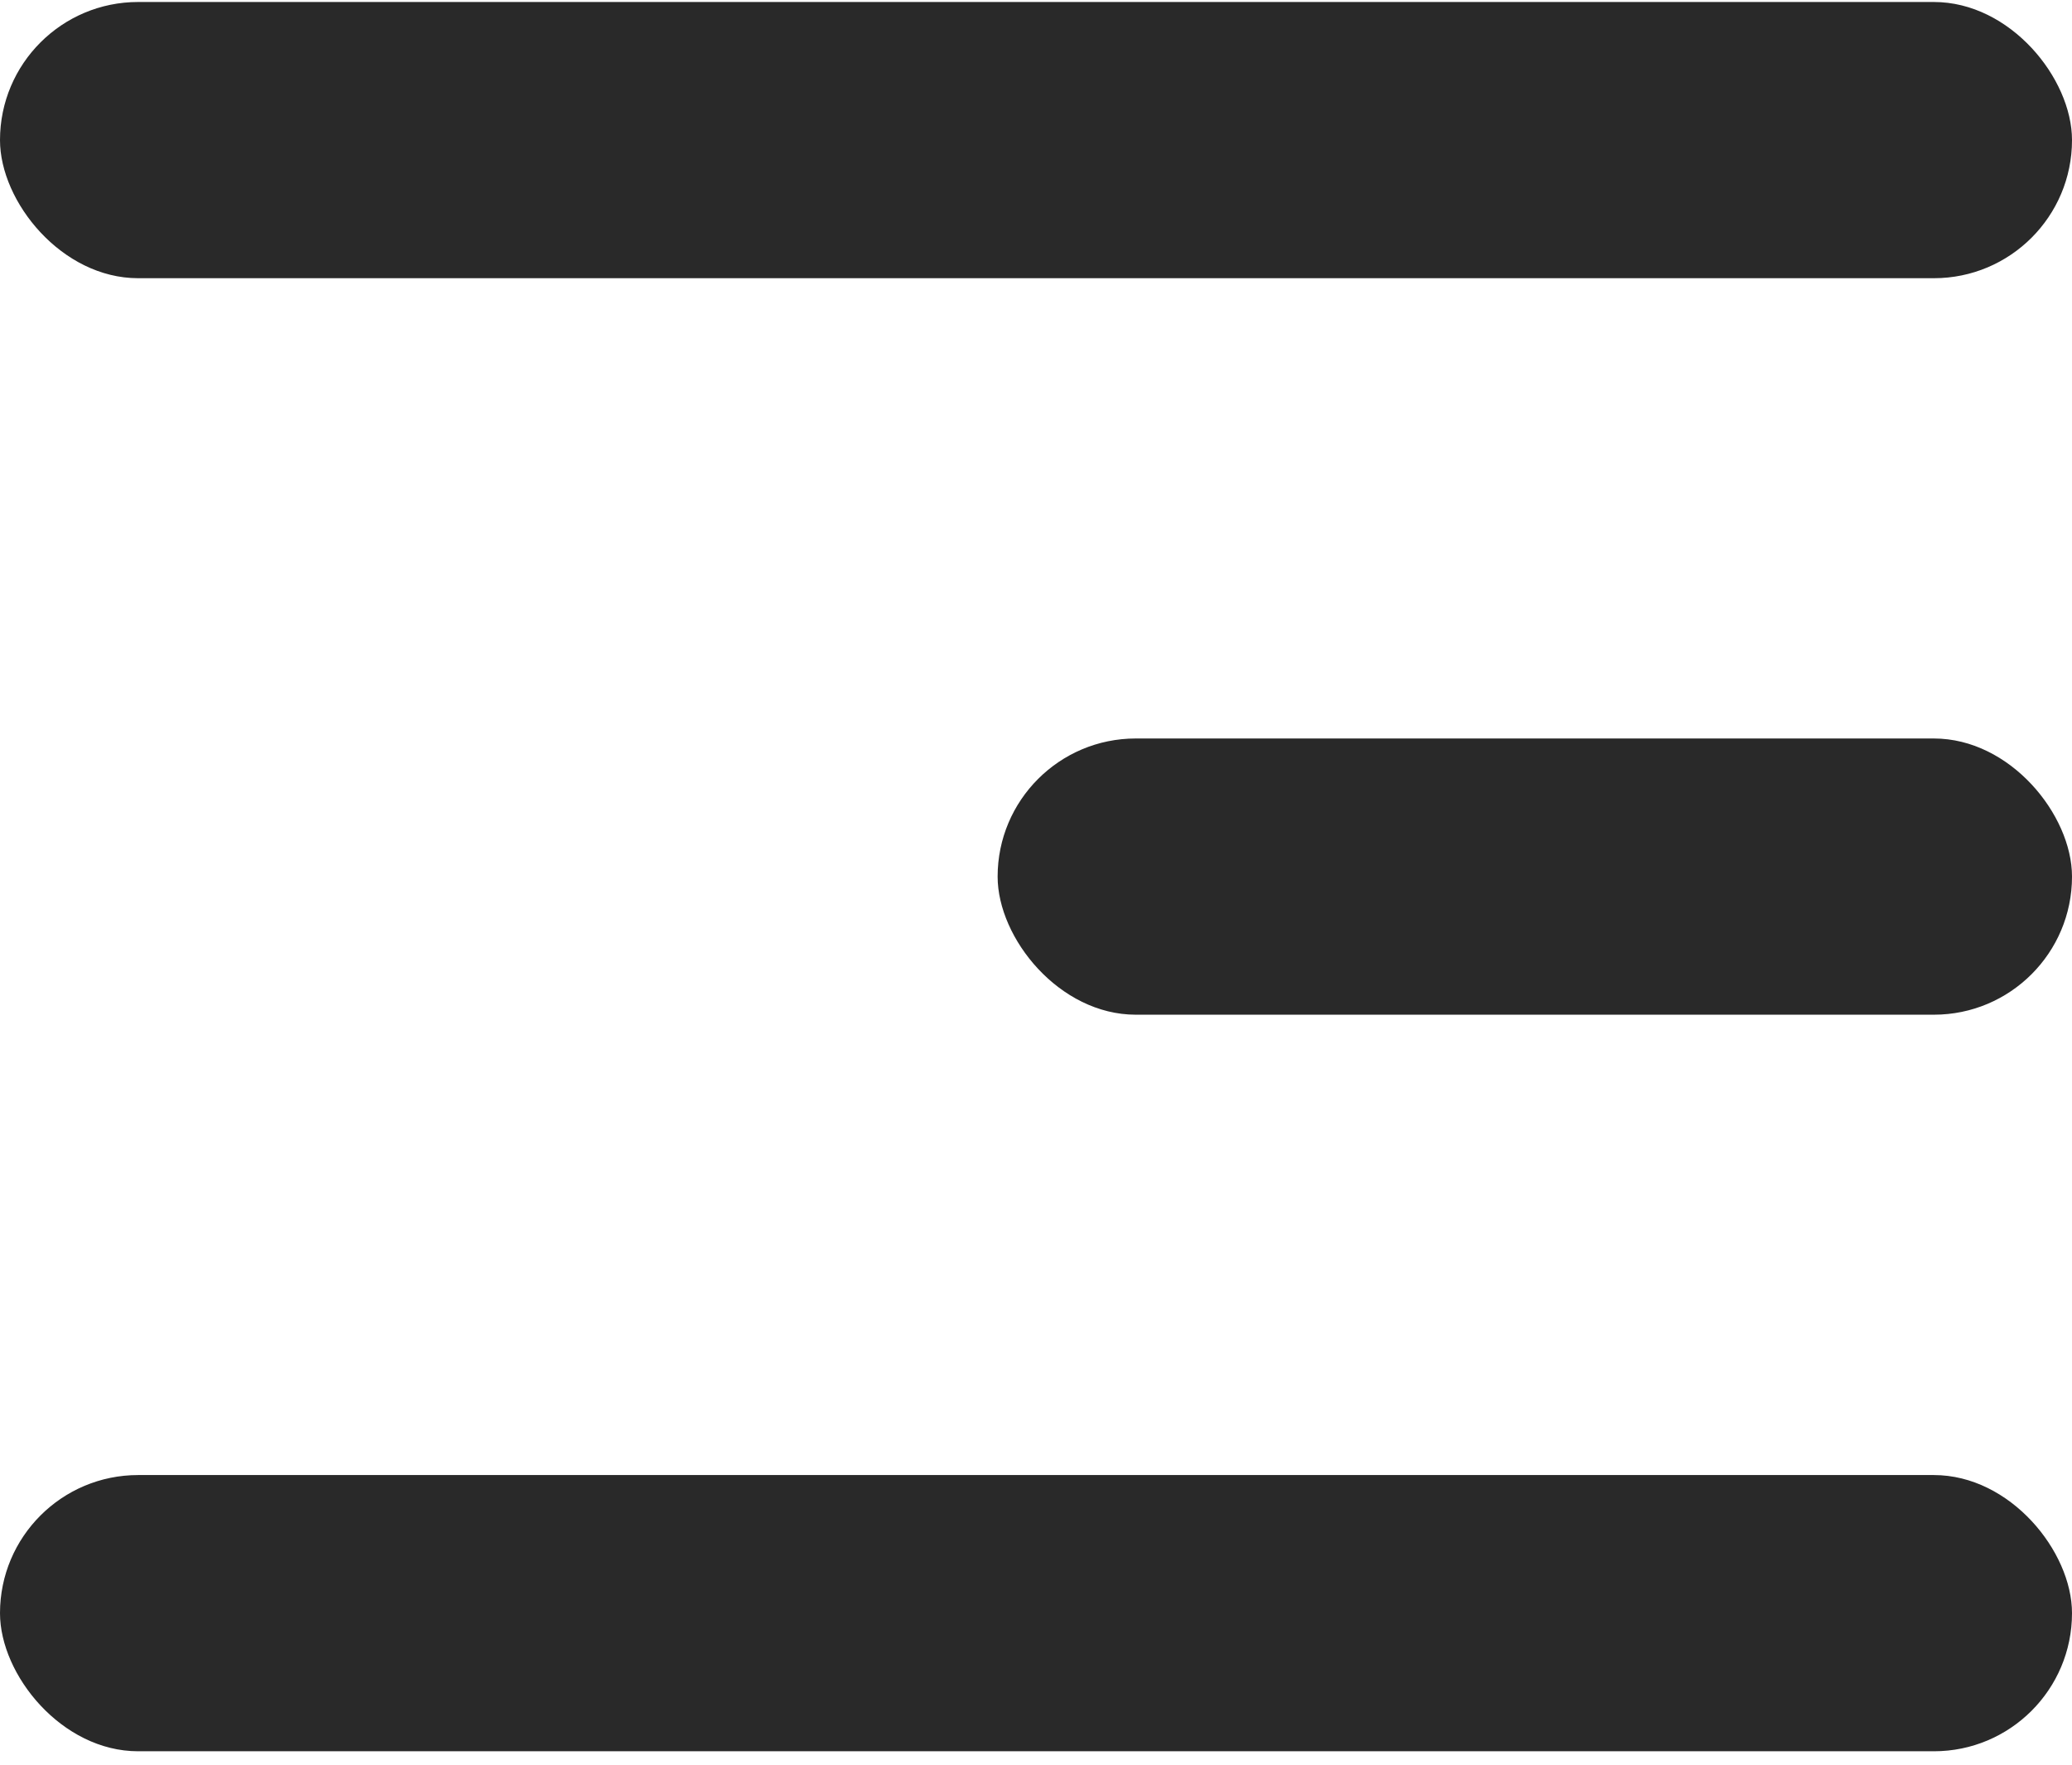
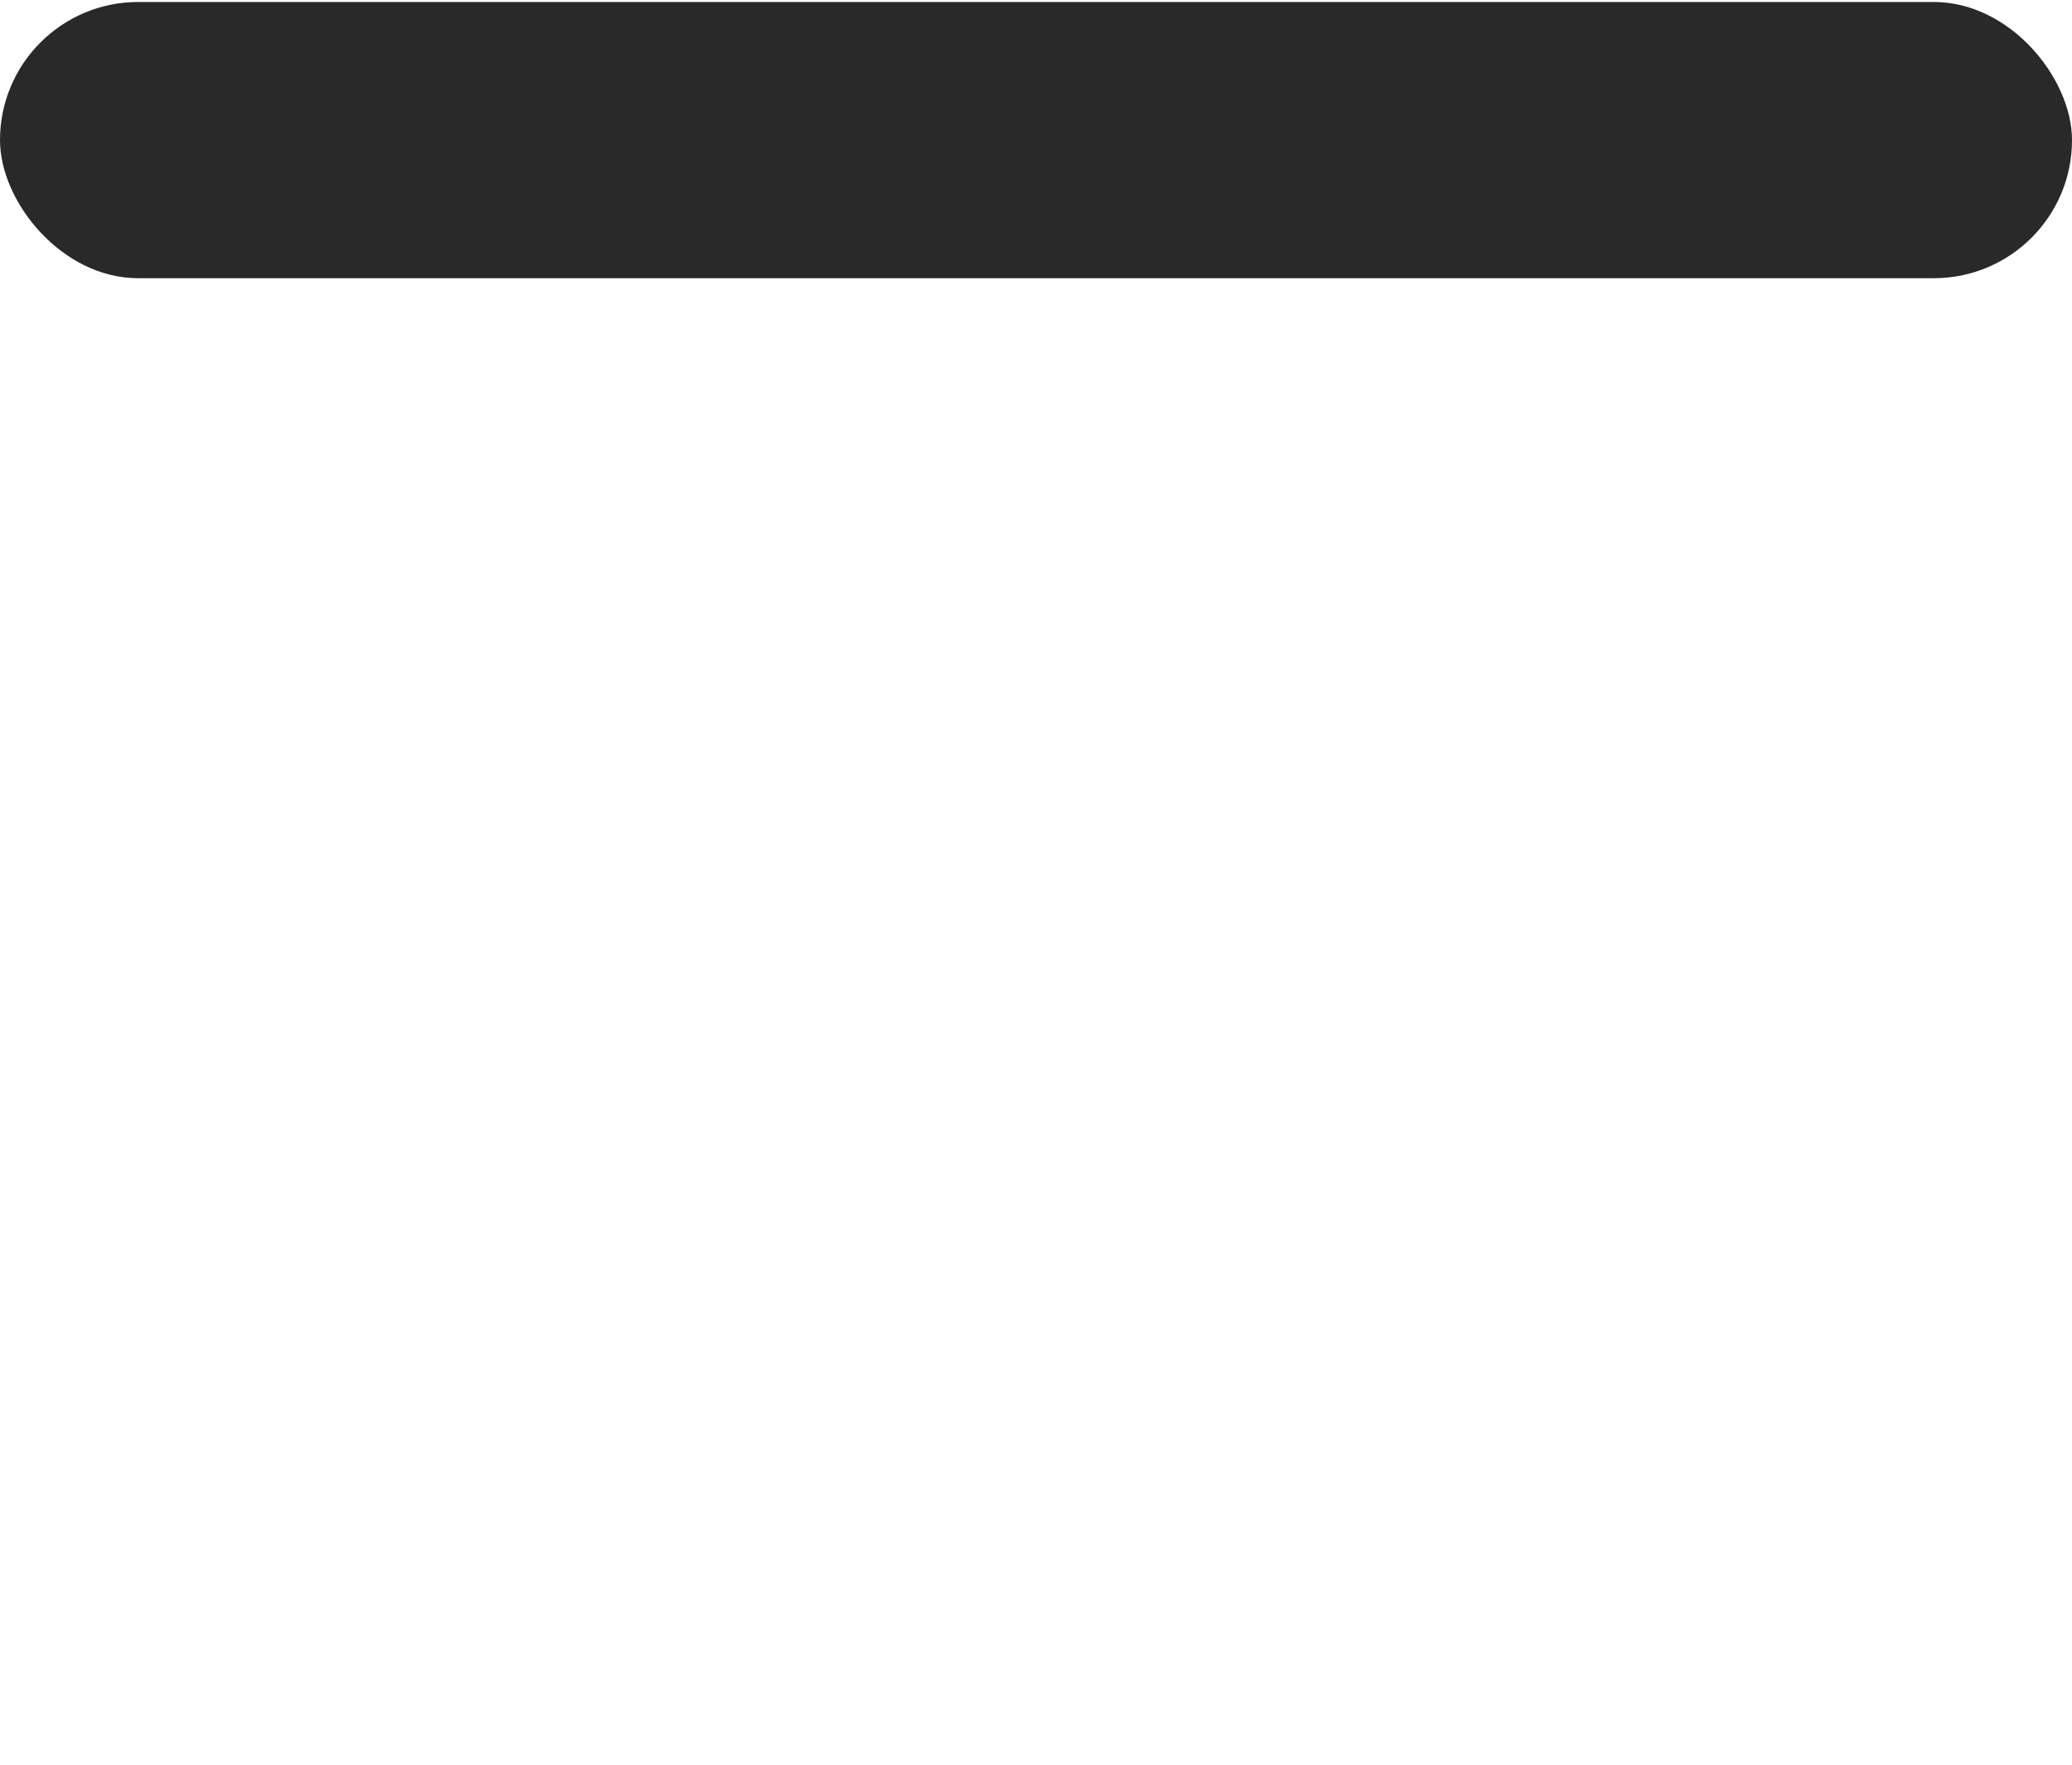
<svg xmlns="http://www.w3.org/2000/svg" width="27" height="23" viewBox="0 0 27 23" fill="none">
  <rect y="0.026" width="27" height="3.6" rx="1.8" fill="#292929" />
-   <rect y="19.225" width="27" height="3.6" rx="1.8" fill="#292929" />
-   <rect x="13" y="9.625" width="14" height="3.6" rx="1.8" fill="#292929" />
</svg>